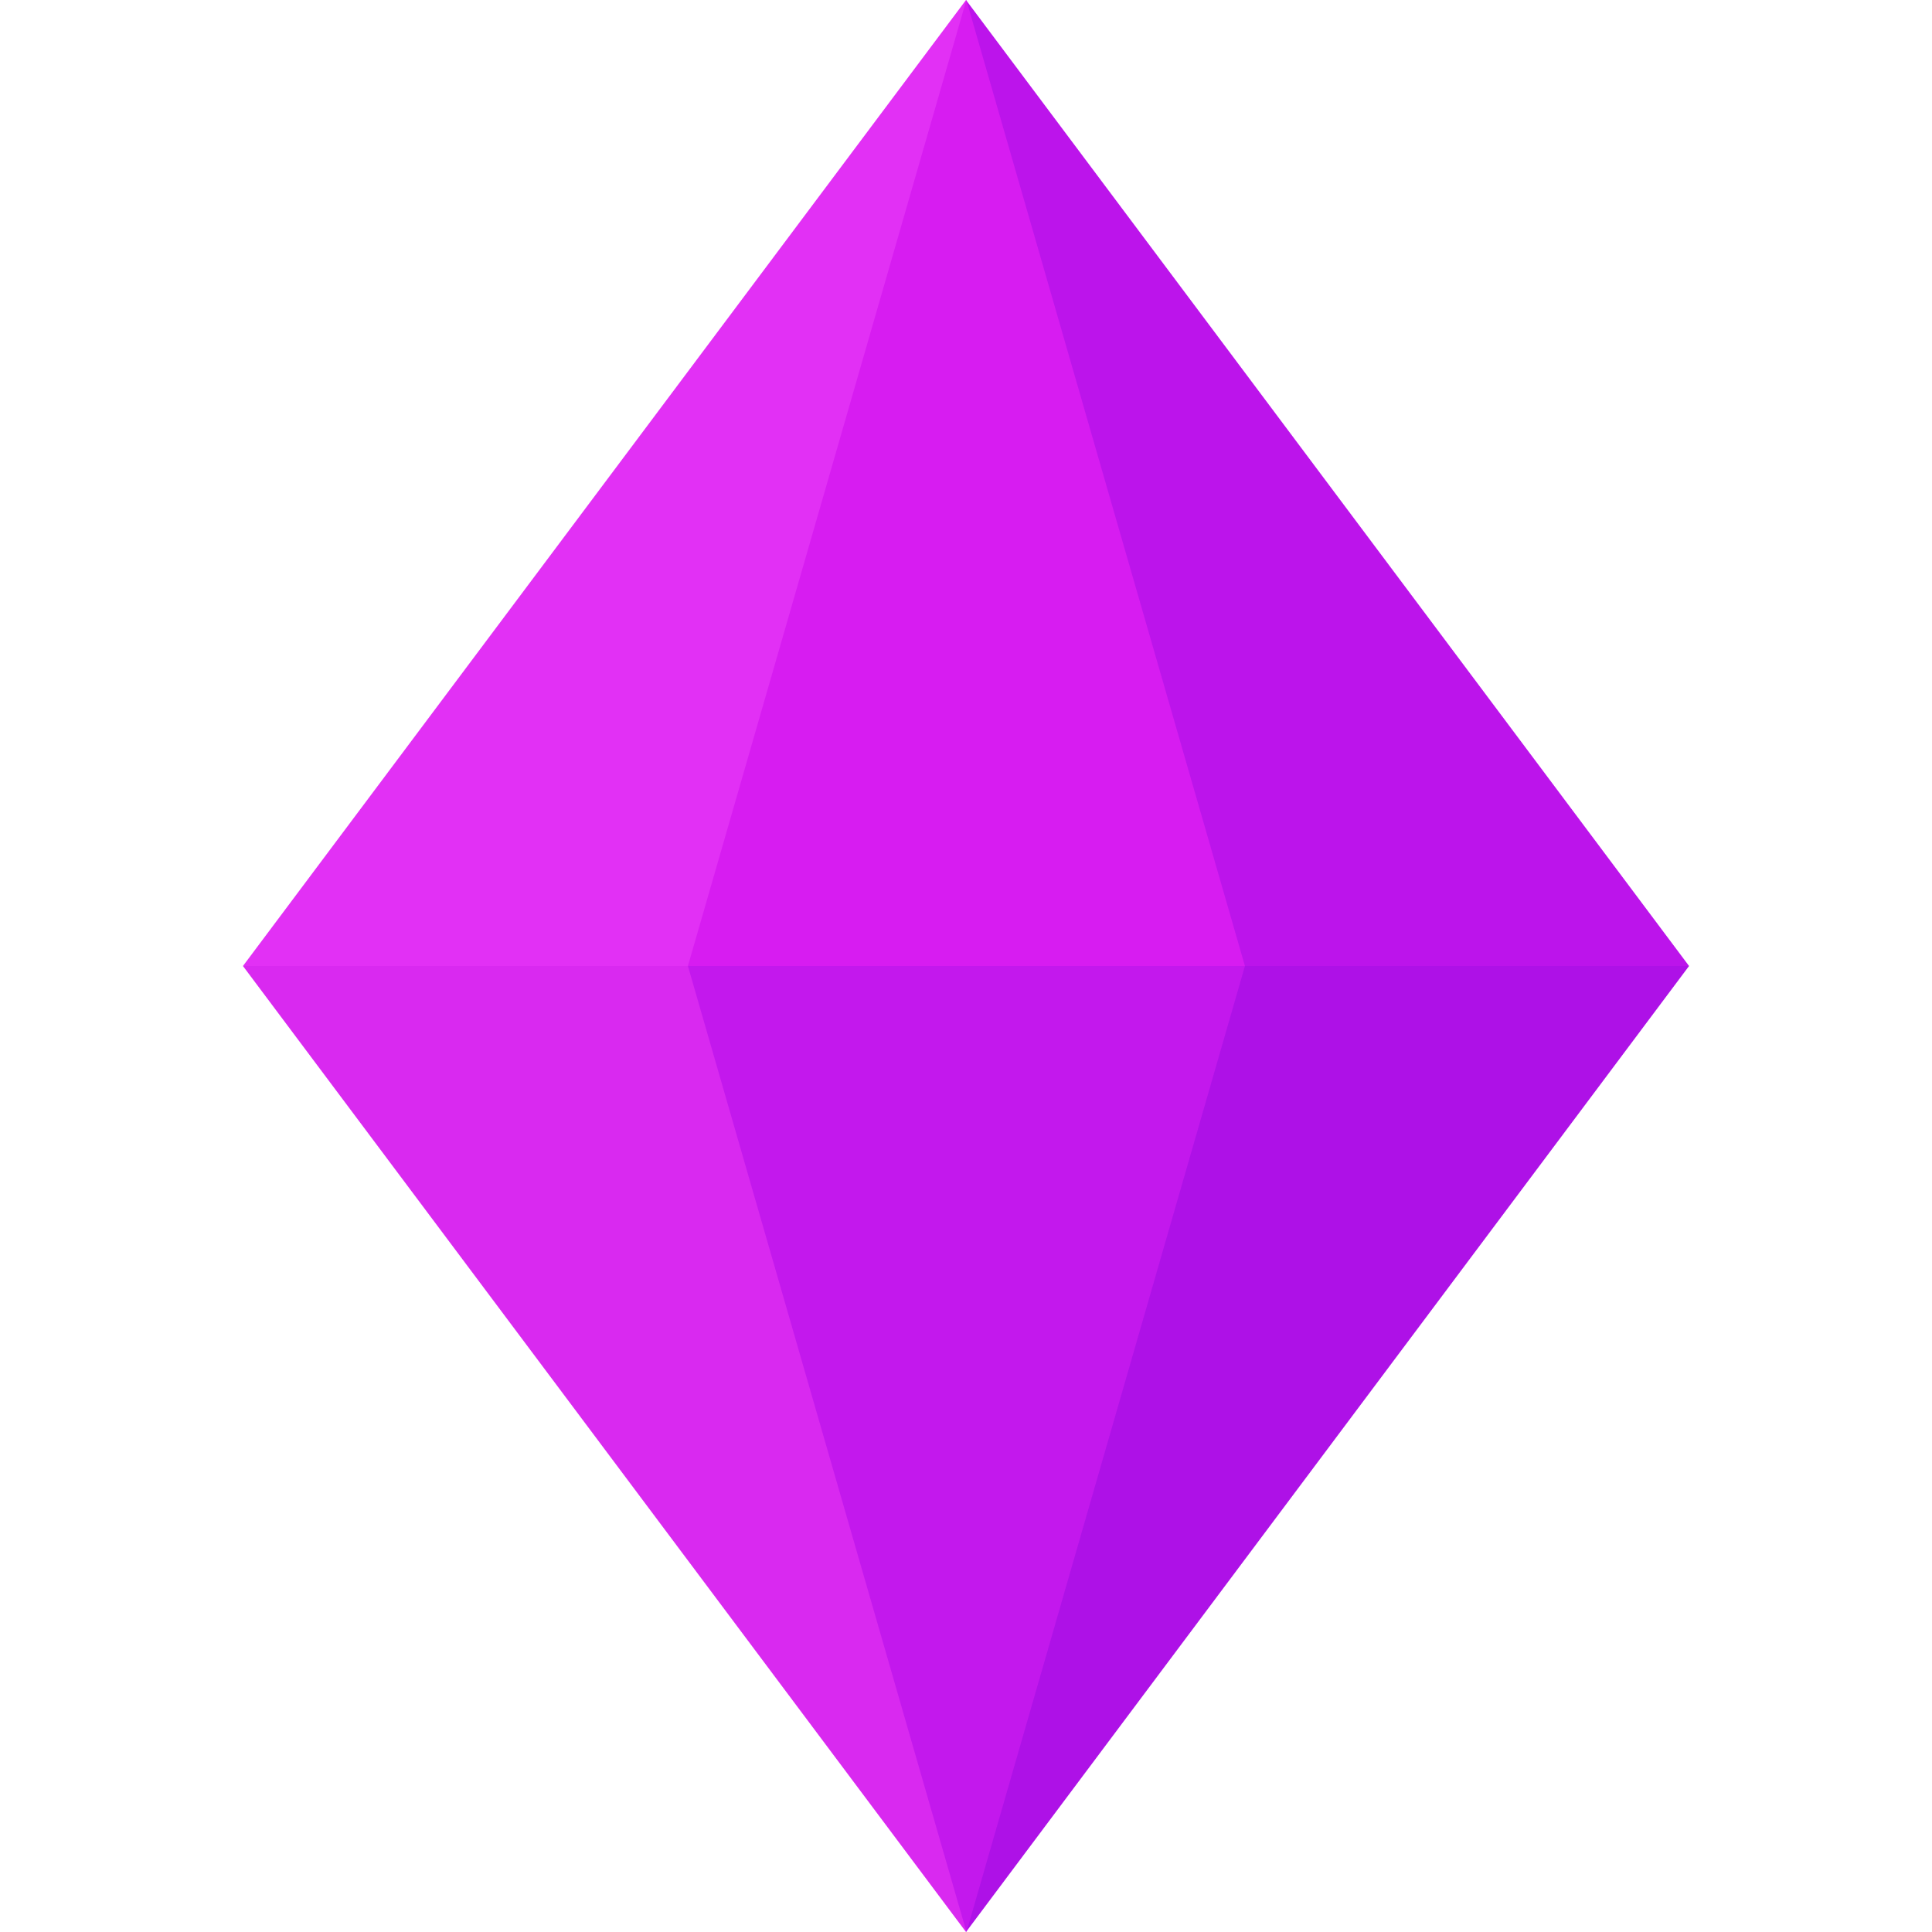
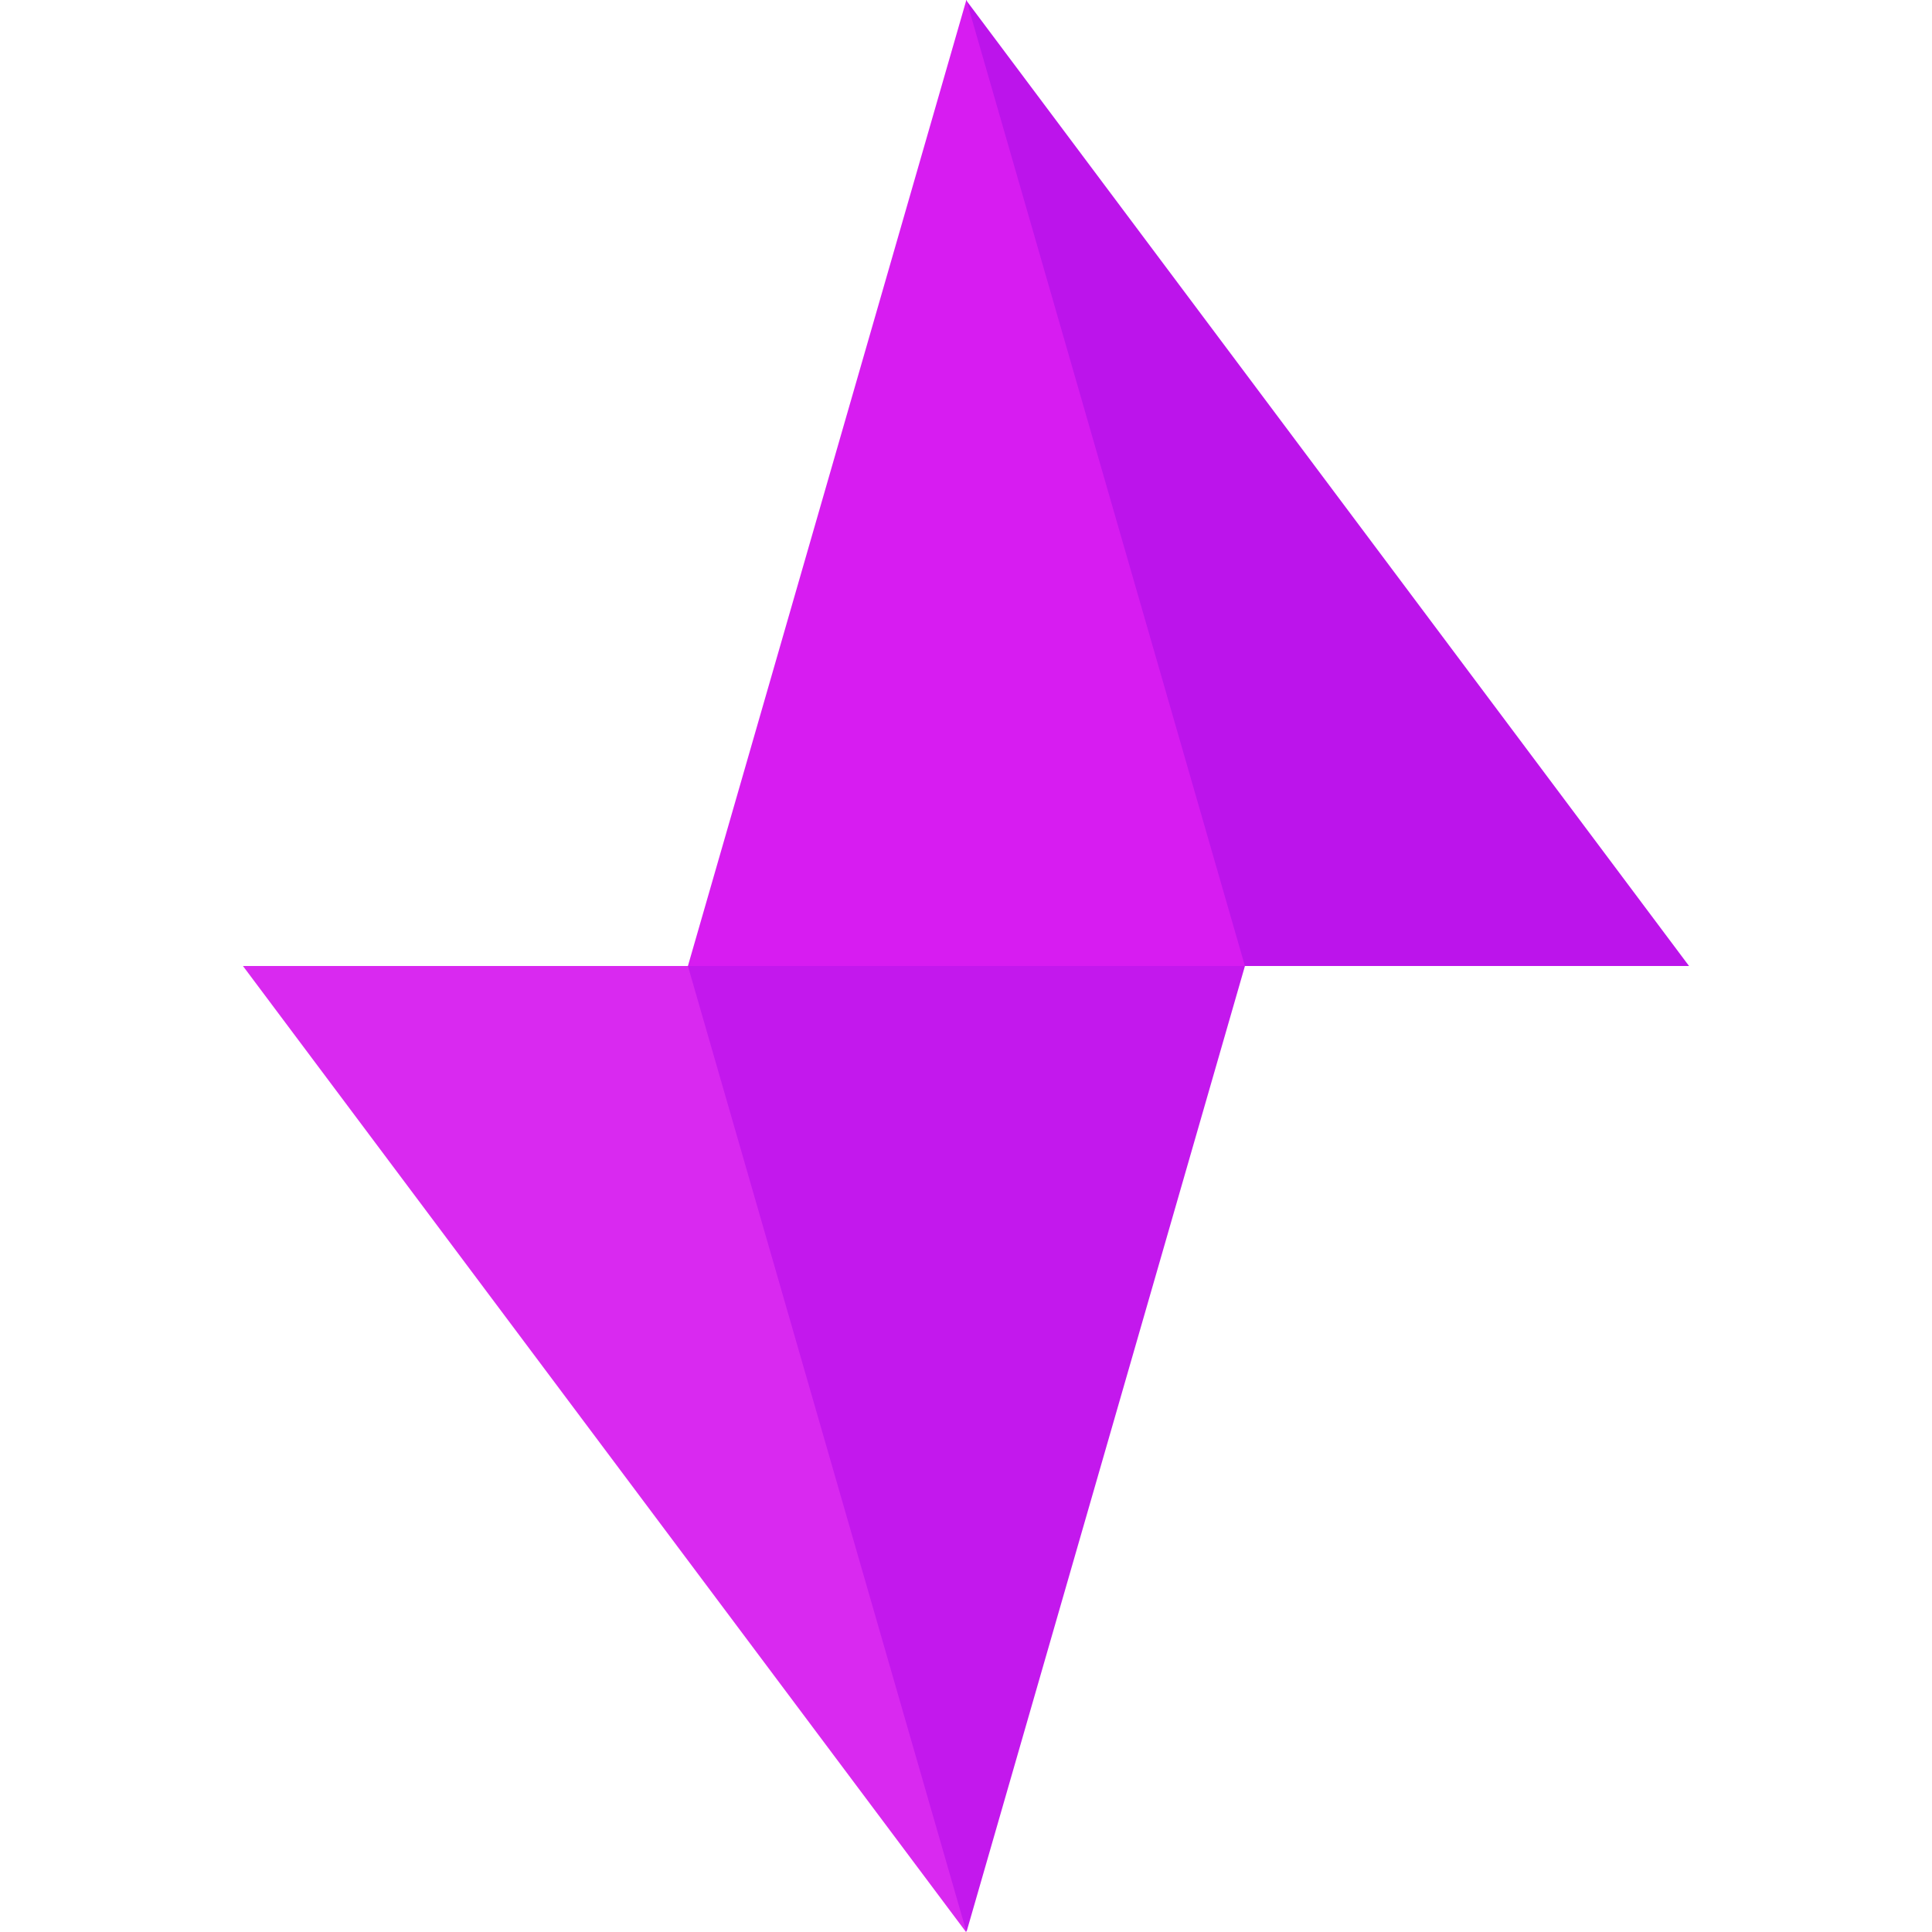
<svg xmlns="http://www.w3.org/2000/svg" viewBox="0 0 16 16" fill="none" version="1.1">
  <path d="M 13.988,8 H 8 V 0 Z" fill="#bc14eb" style="stroke-width:0.098" />
-   <path d="M 13.988,8 H 8 v 8 z" fill="#ae11e7" style="stroke-width:0.098" />
-   <path d="M 8,0 2.012,8 H 8 Z" fill="#e230f5" style="stroke-width:0.098" />
  <path d="M 8,16 2.012,8 H 8 Z" fill="#d929f0" style="stroke-width:0.098" />
-   <path d="M 10.31,8 H 5.697 L 8.003,0 Z" fill="#d71cf1" style="stroke-width:0.098" />
+   <path d="M 10.31,8 H 5.697 L 8.003,0 " fill="#d71cf1" style="stroke-width:0.098" />
  <path d="M 10.31,8 H 5.697 l 2.307,8 z" fill="#c318ed" style="stroke-width:0.098" />
</svg>